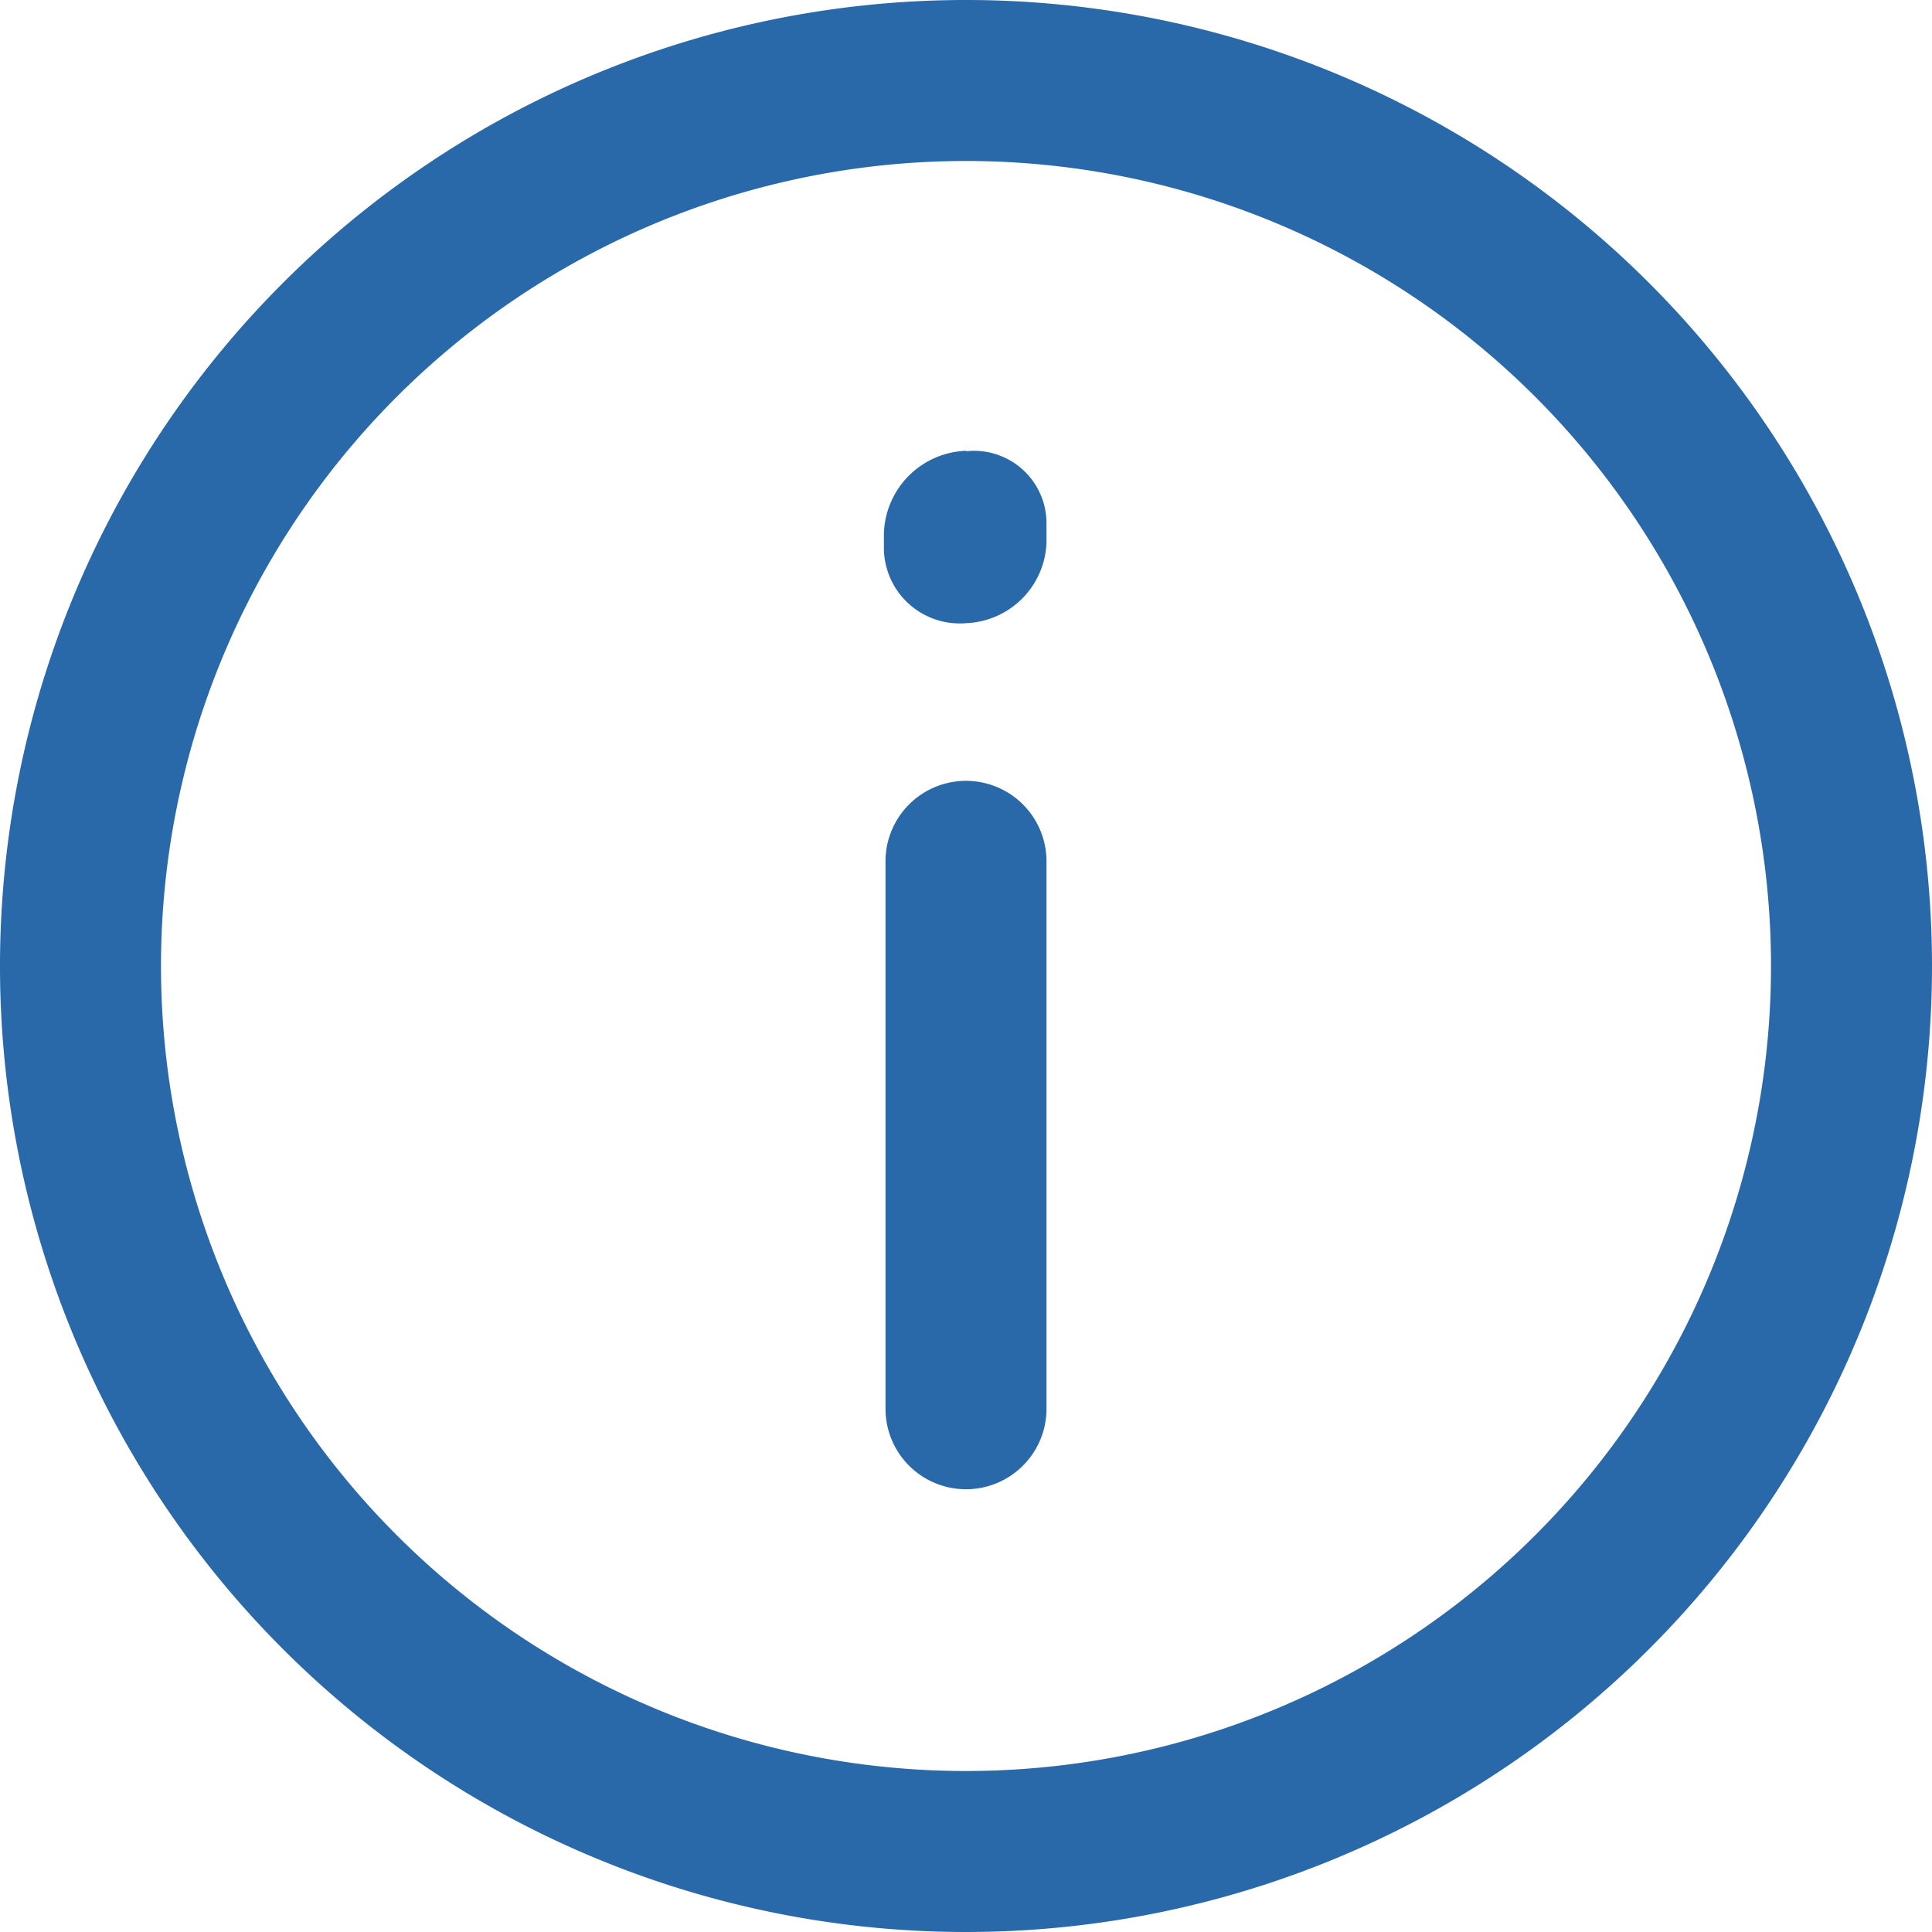
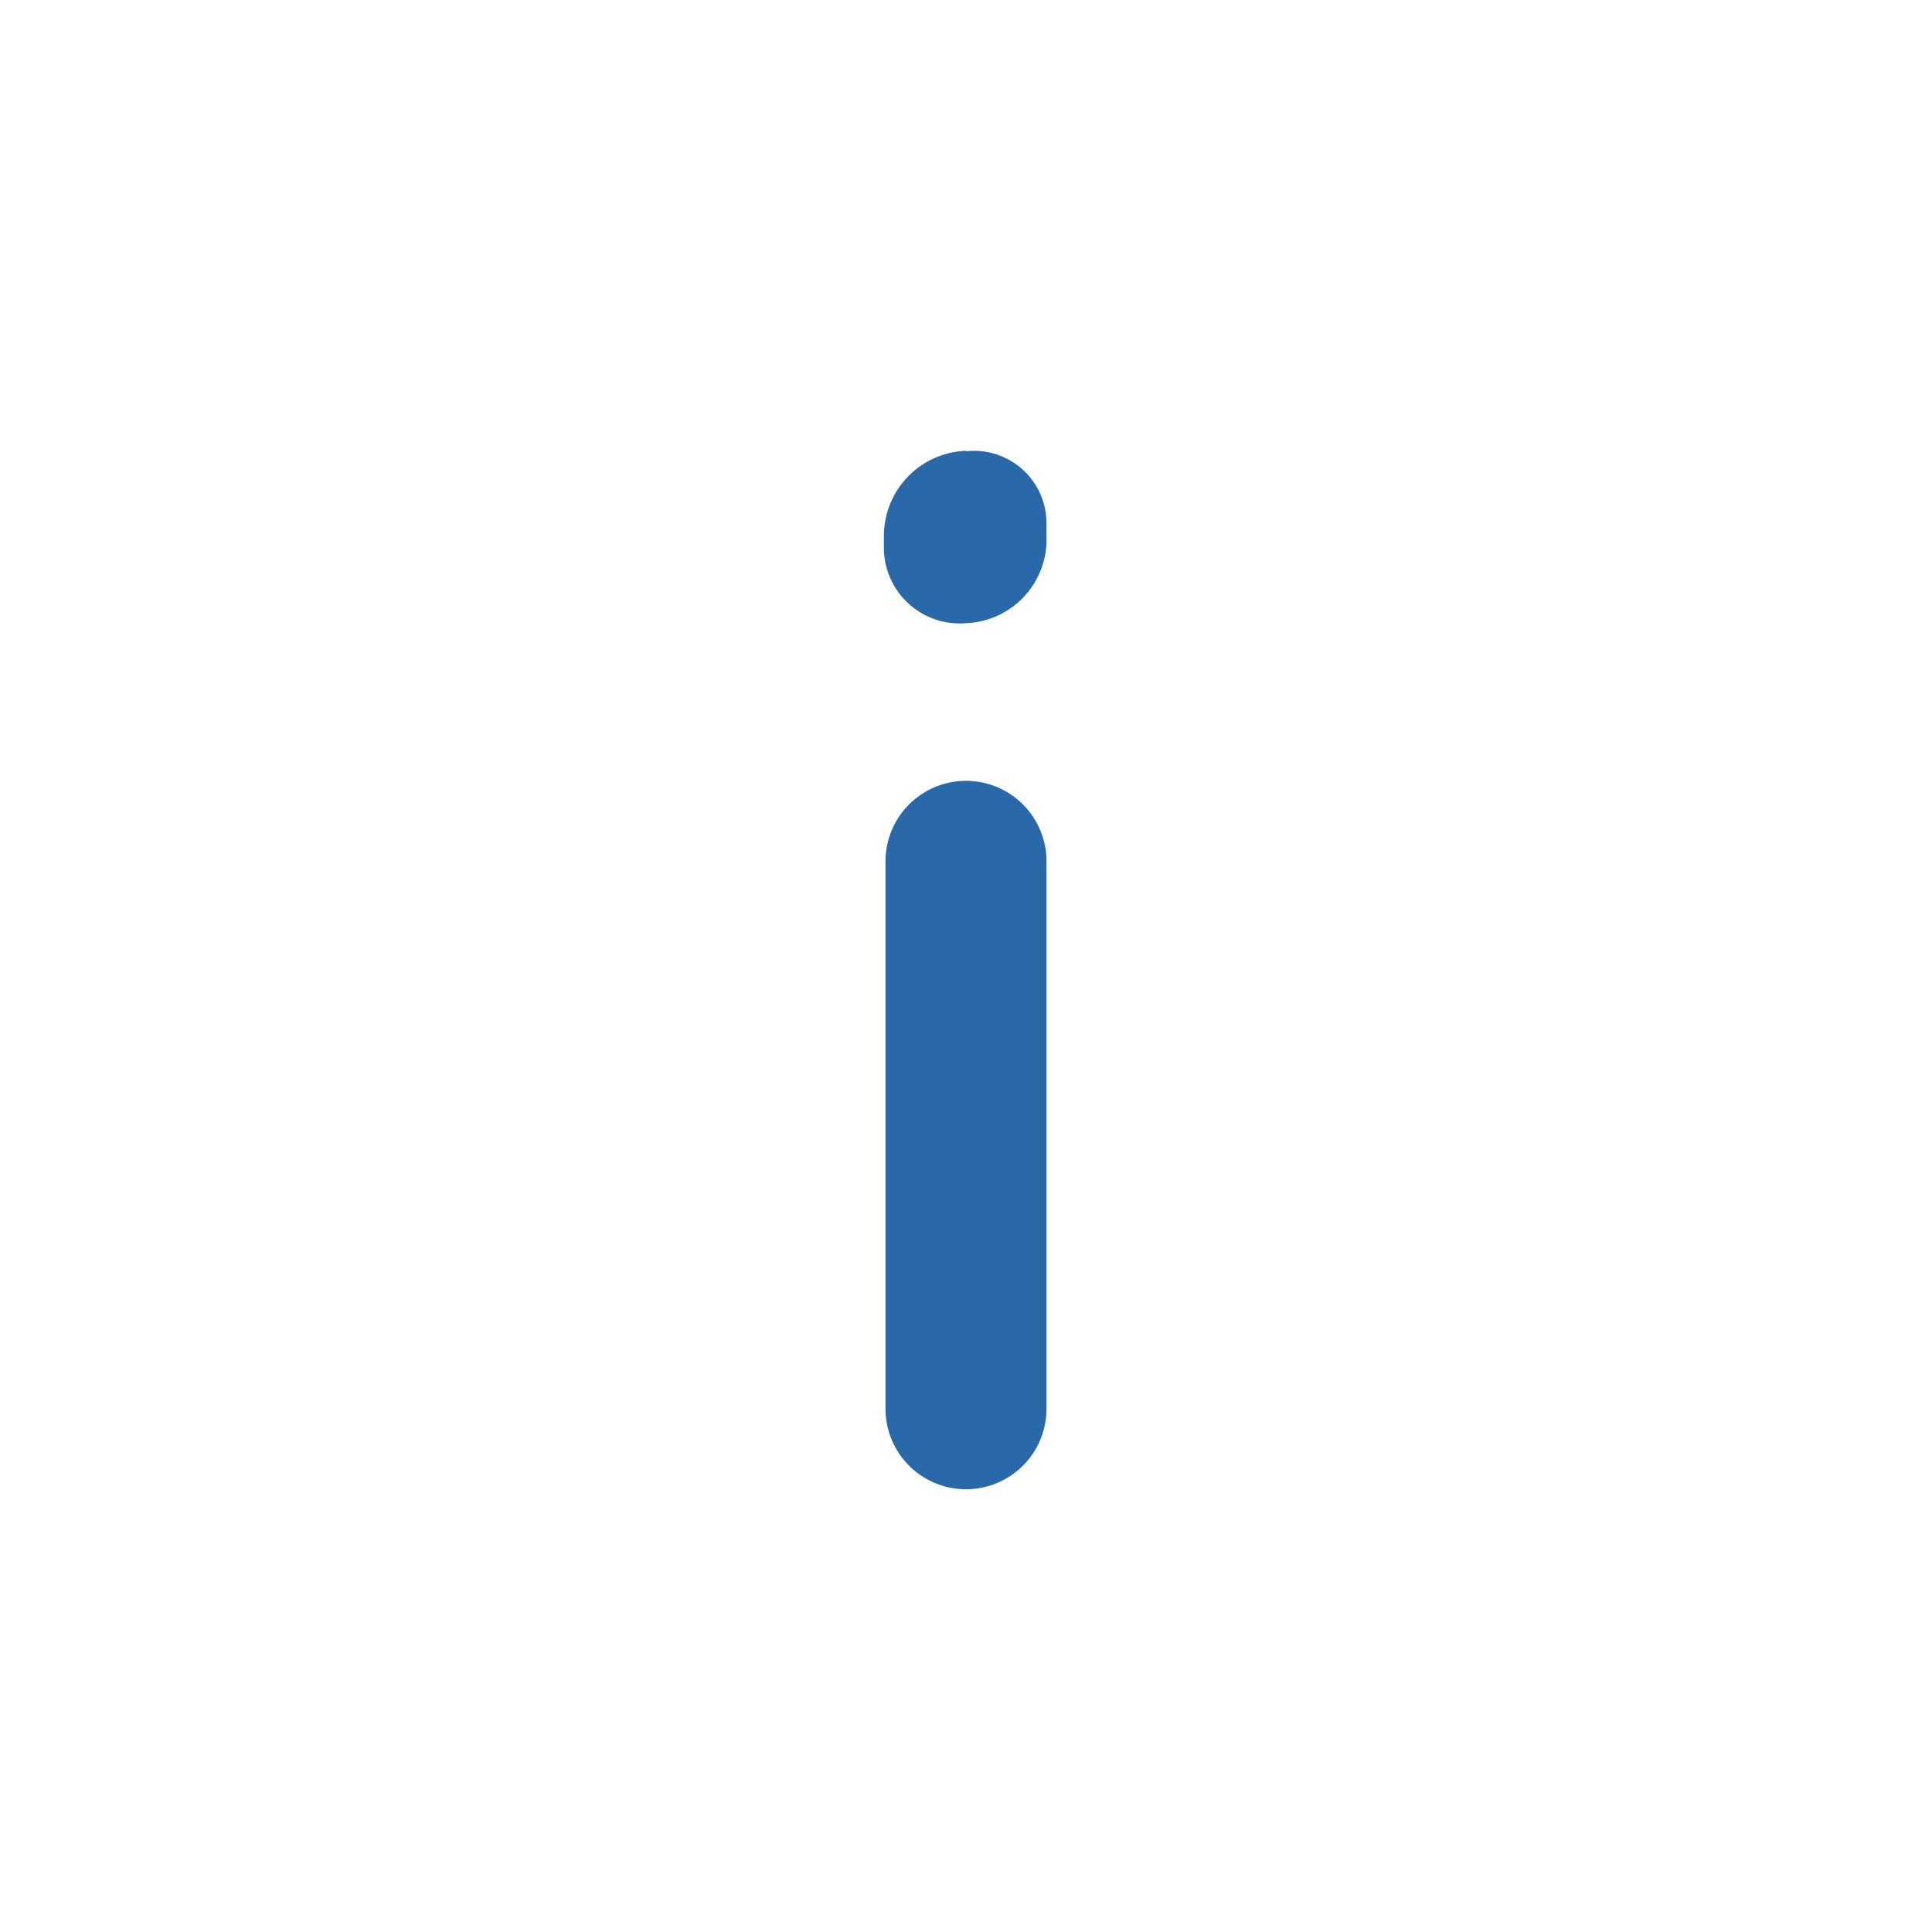
<svg xmlns="http://www.w3.org/2000/svg" width="20.4" height="20.4" viewBox="0 0 20.4 20.4">
  <g transform="translate(-2 -2)">
-     <path d="M12.2,2A10.2,10.2,0,1,0,22.4,12.2,10.2,10.2,0,0,0,12.2,2Zm0,18.7a8.5,8.5,0,1,1,8.5-8.5,8.5,8.5,0,0,1-8.5,8.5Z" fill="#2968a9" />
    <path d="M8.357,8.287a.85.85,0,0,0-.85.85v5.78a.85.85,0,0,0,1.7,0V9.137A.85.85,0,0,0,8.357,8.287Zm0-3.485a.9.9,0,0,0-.867.884v.136a.8.8,0,0,0,.867.8h0a.884.884,0,0,0,.85-.85v-.2a.765.765,0,0,0-.85-.765Z" transform="translate(3.843 1.958)" fill="#2968a9" />
  </g>
</svg>